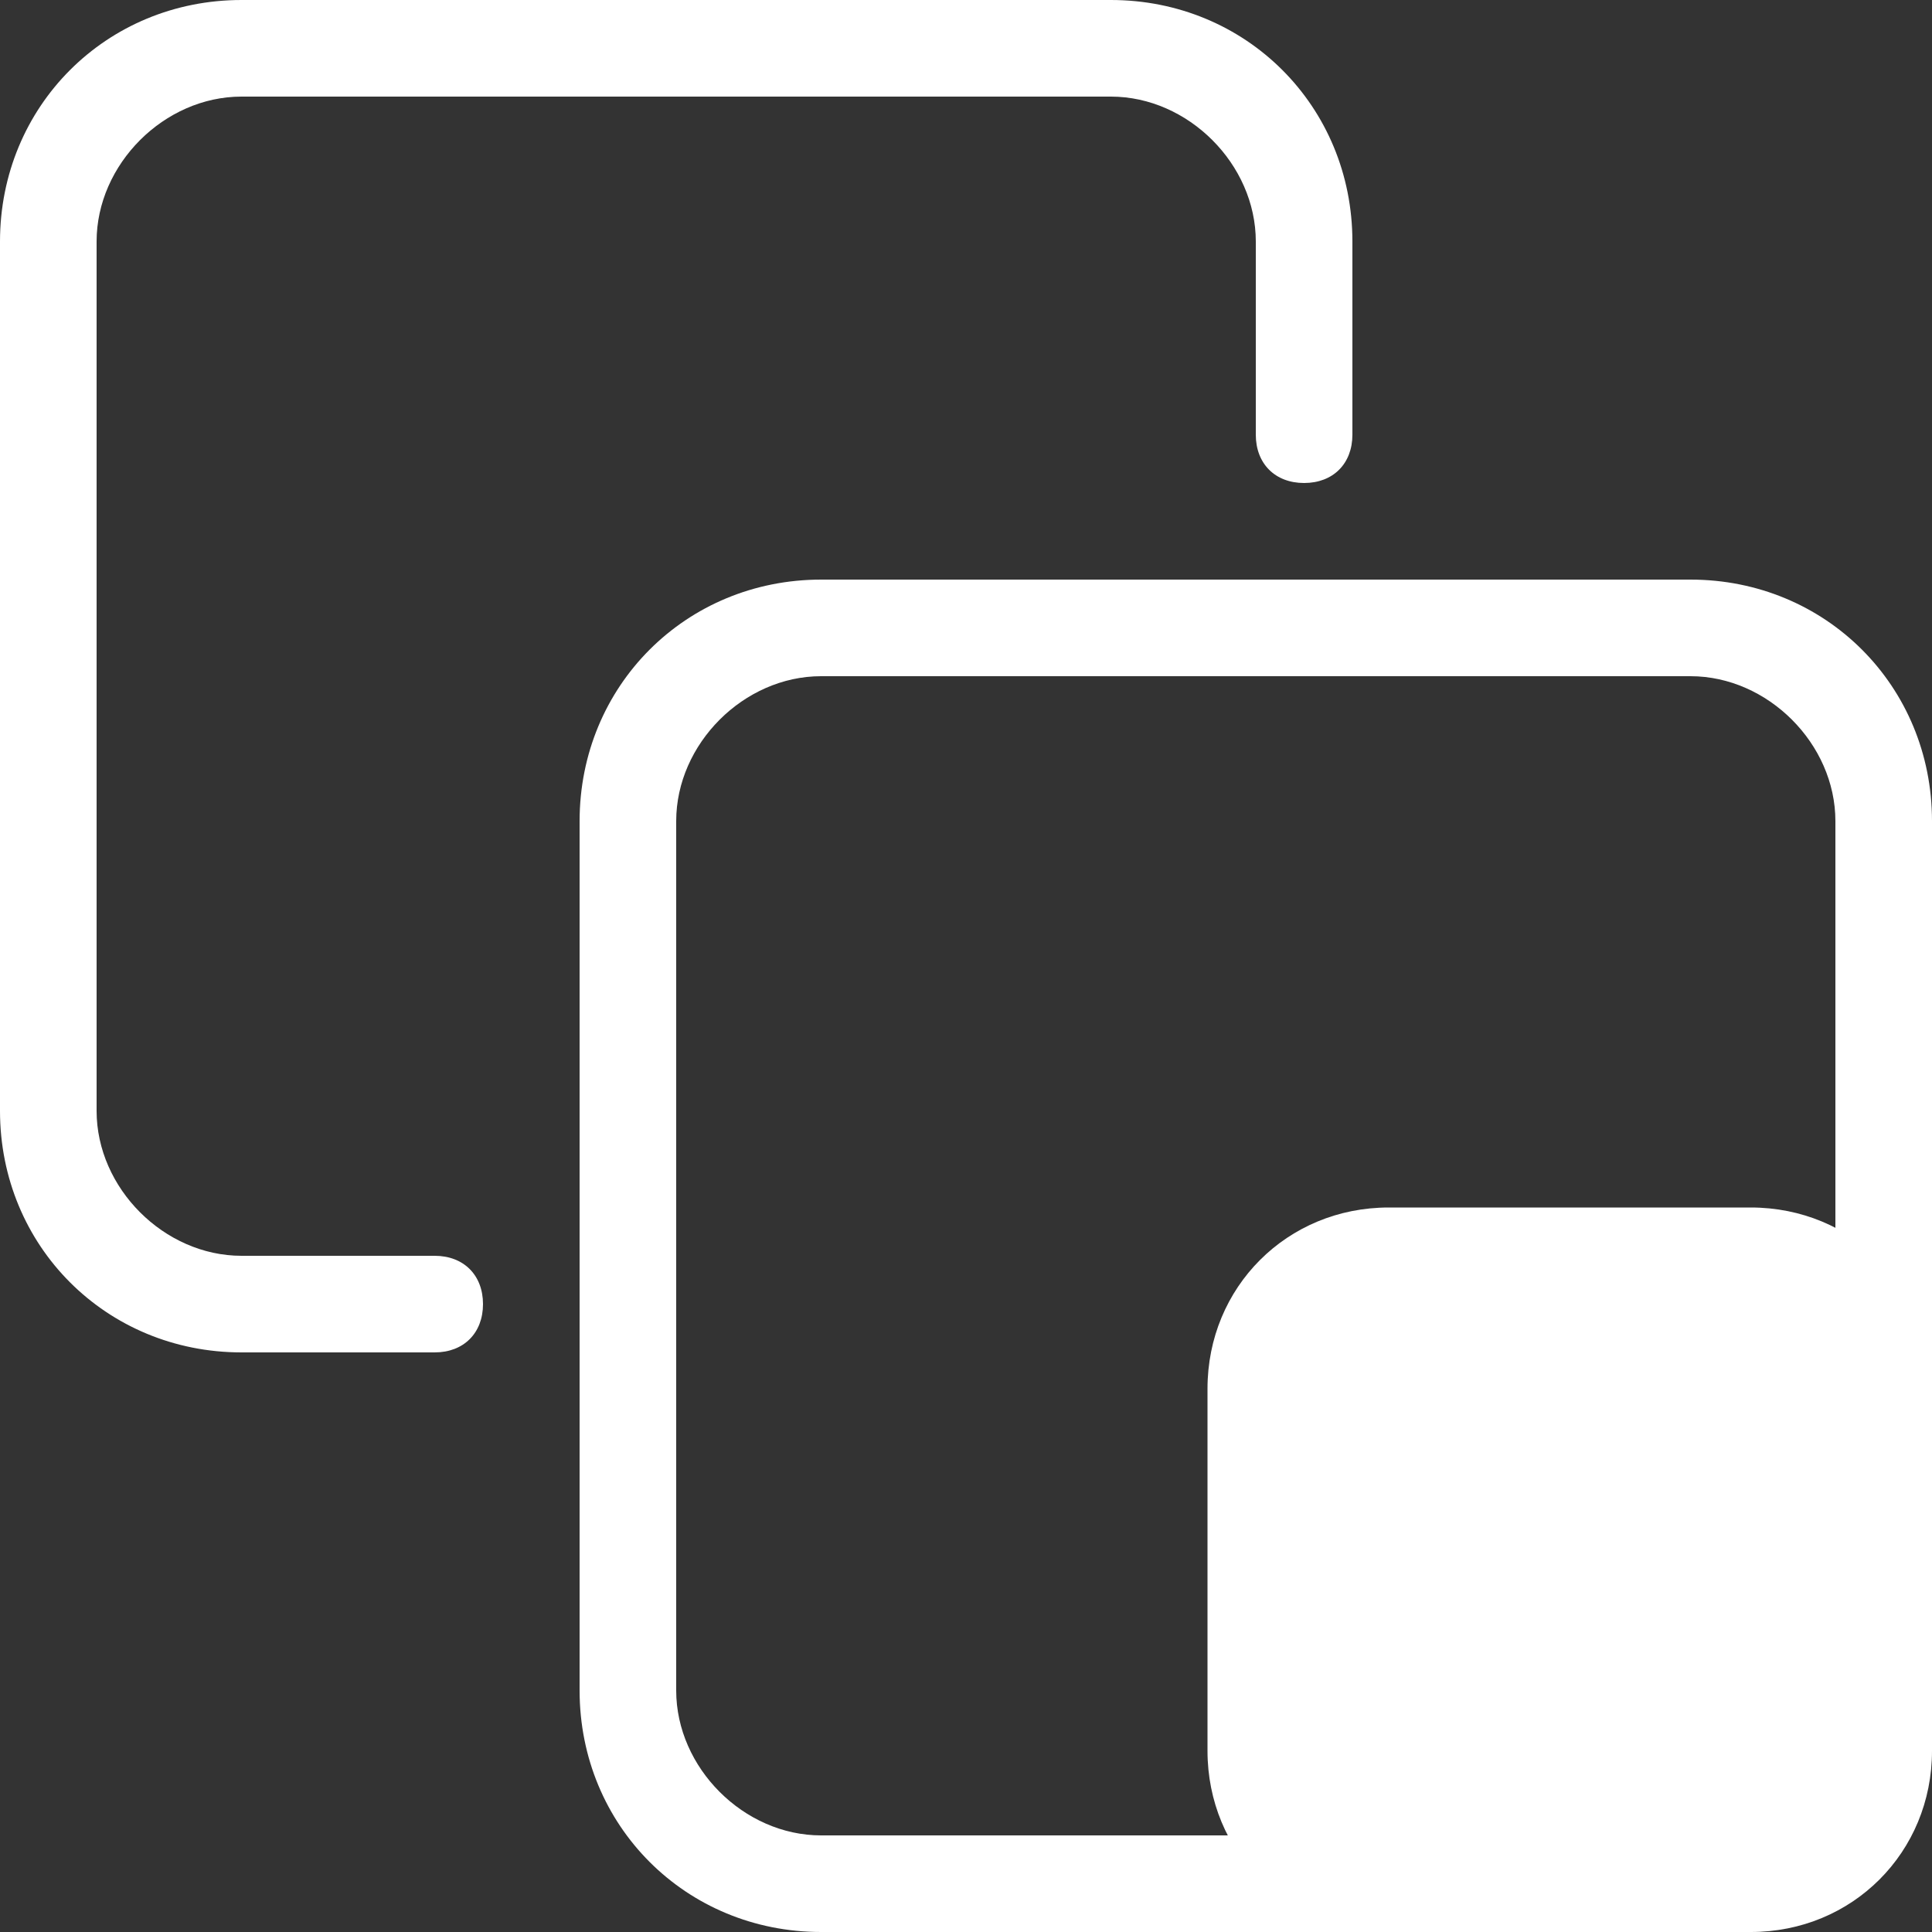
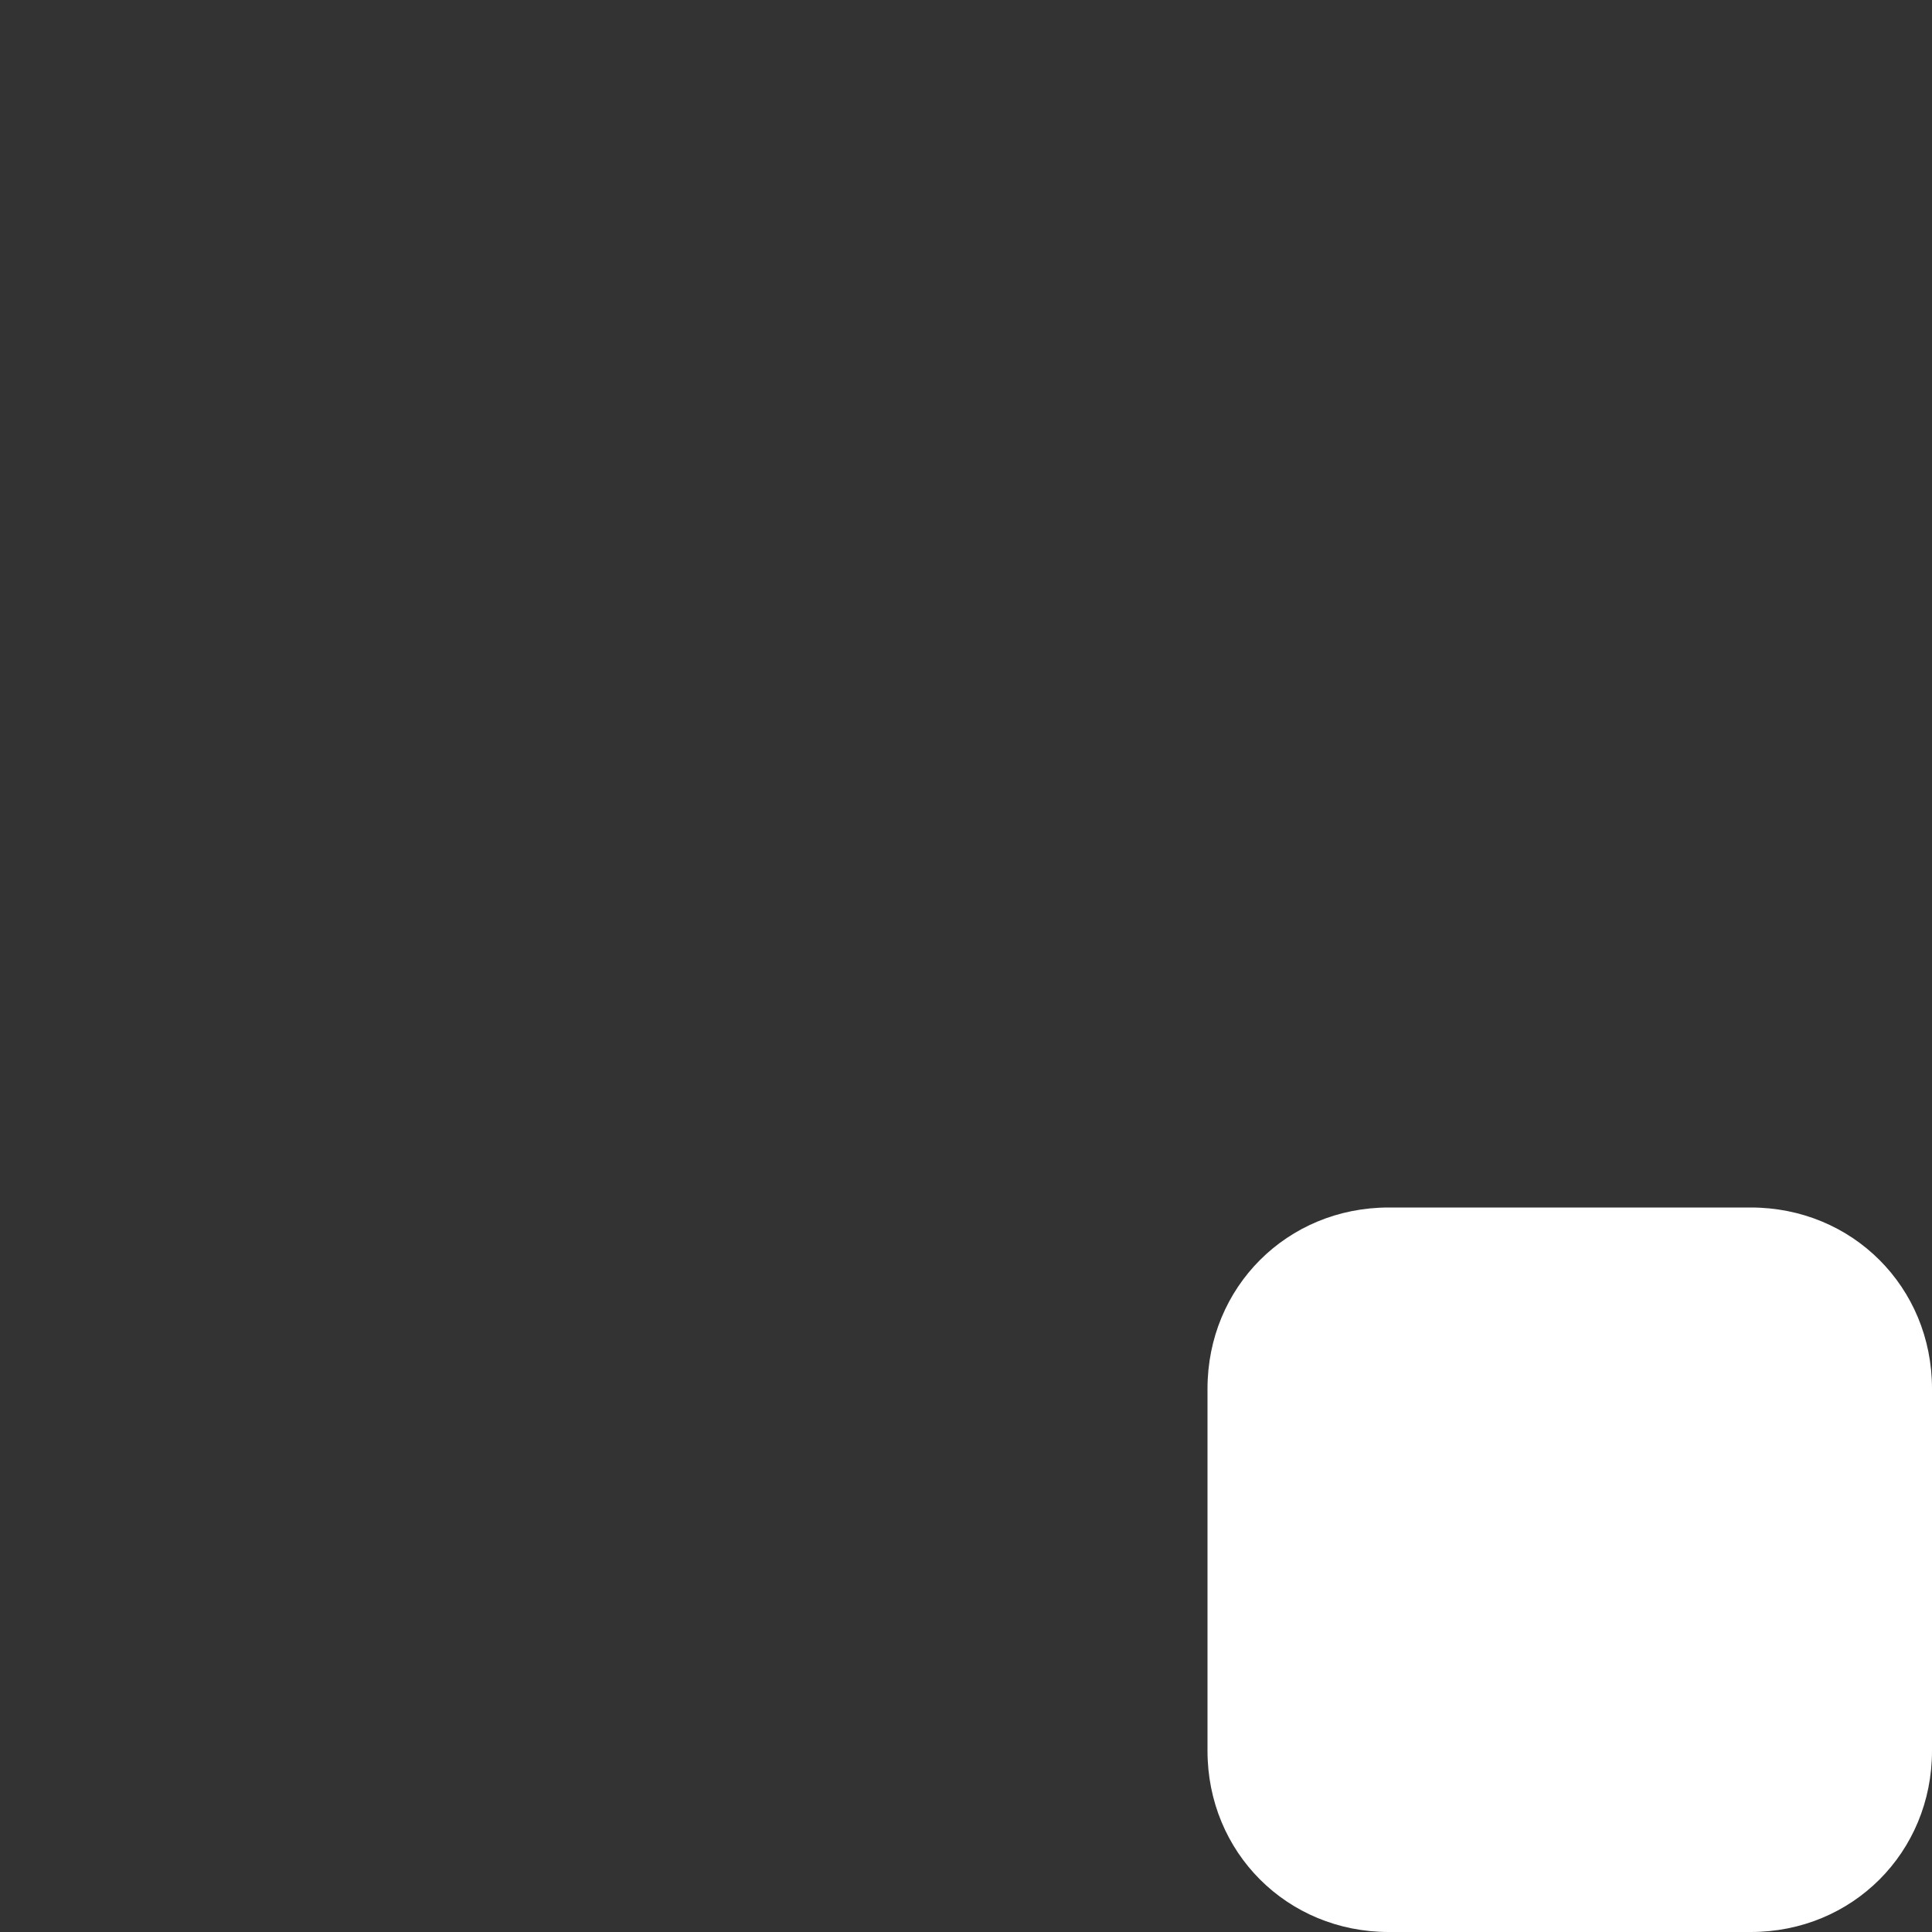
<svg xmlns="http://www.w3.org/2000/svg" width="10" height="10" viewBox="0 0 10 10" fill="none">
  <rect x="0" y="0" width="10" height="10" fill="#333333" stroke="none" />
  <path d="M7.188 6.25H9.062C9.588 6.25 10 6.662 10 7.188V9.062C10 9.588 9.588 10 9.062 10H7.188C6.662 10 6.25 9.588 6.25 9.062V7.188C6.25 6.662 6.662 6.25 7.188 6.25Z" fill="white" />
-   <path d="M2.25 6.5C2.4 6.5 2.5 6.6 2.5 6.75C2.5 6.9 2.4 7 2.25 7H1.25C0.55 7 0 6.45 0 5.75V1.25C0 0.55 0.55 0 1.25 0H5.75C6.45 0 7 0.55 7 1.25V2.25C7 2.4 6.9 2.5 6.75 2.5C6.6 2.5 6.5 2.4 6.5 2.25V1.25C6.5 0.85 6.15 0.5 5.75 0.5H1.25C0.85 0.5 0.5 0.85 0.5 1.25V5.75C0.5 6.15 0.85 6.5 1.25 6.5H2.25ZM4.25 3.5C3.85 3.5 3.5 3.85 3.5 4.25V8.75C3.5 9.15 3.85 9.5 4.25 9.5H8.75C9.15 9.5 9.5 9.15 9.5 8.75V4.25C9.5 3.85 9.15 3.5 8.75 3.5H4.25ZM4.25 3H8.75C9.45 3 10 3.55 10 4.25V8.75C10 9.45 9.45 10 8.75 10H4.25C3.55 10 3 9.45 3 8.75V4.25C3 3.55 3.55 3 4.25 3Z" fill="white" />
</svg>